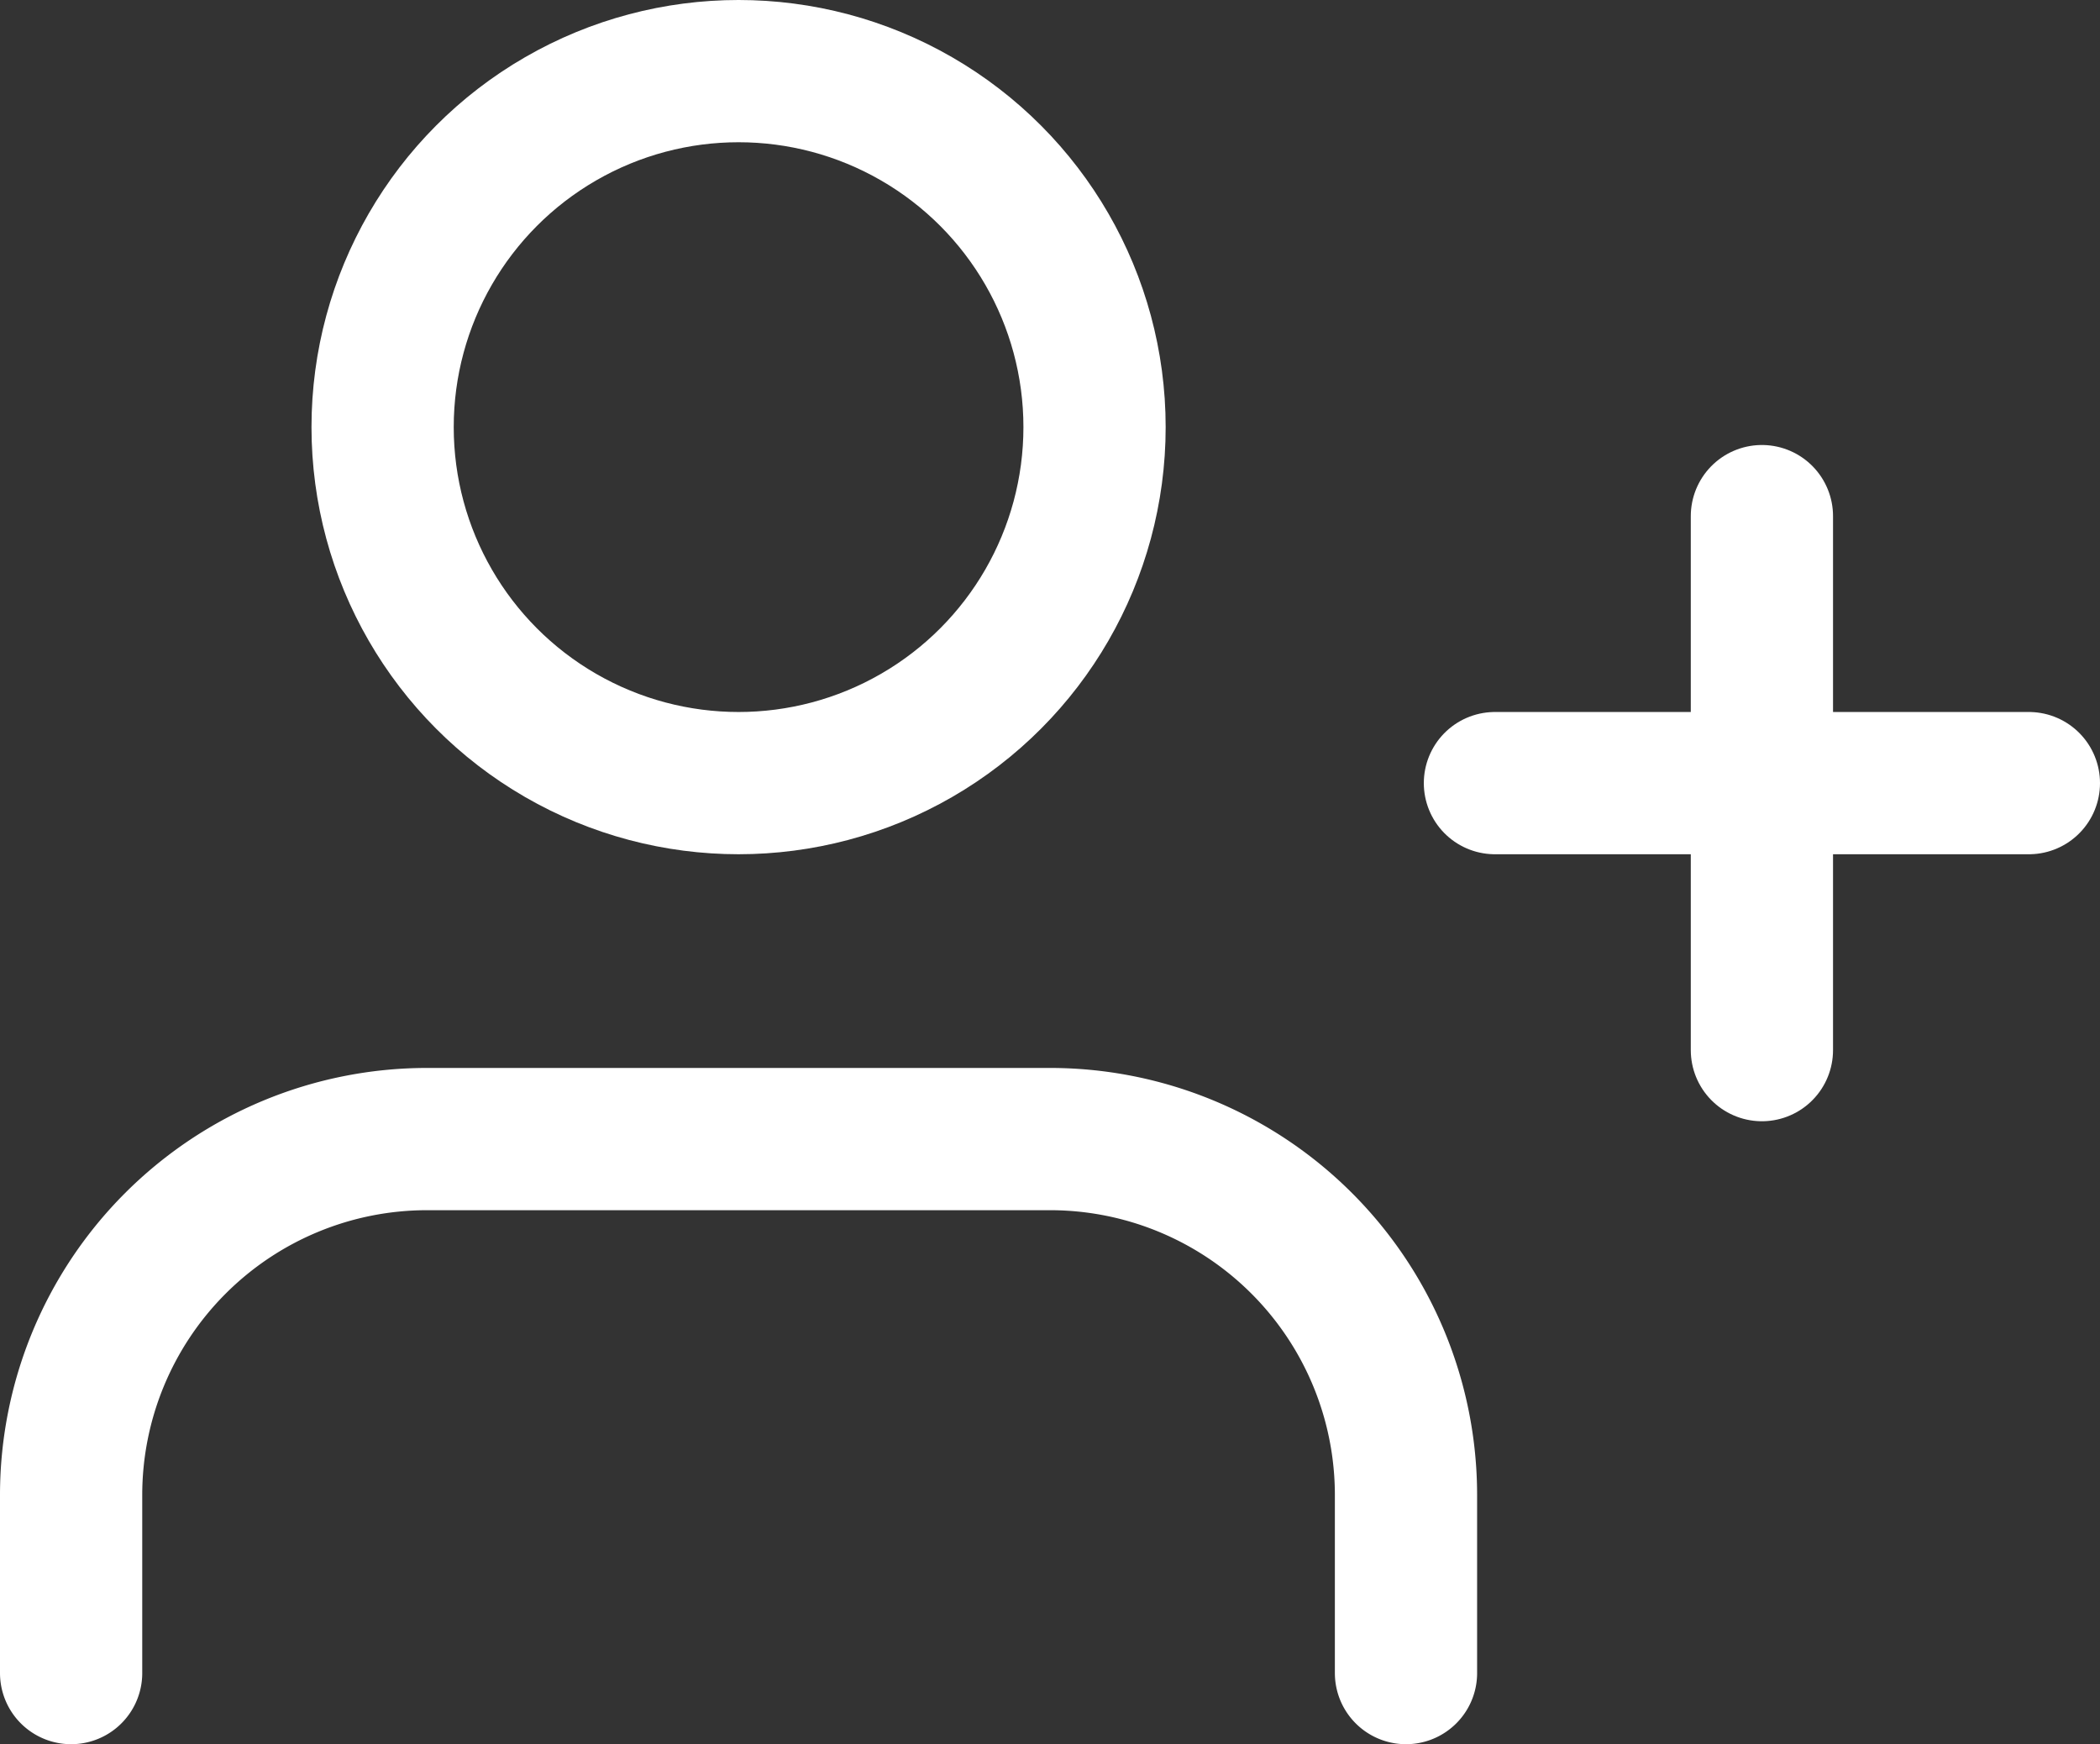
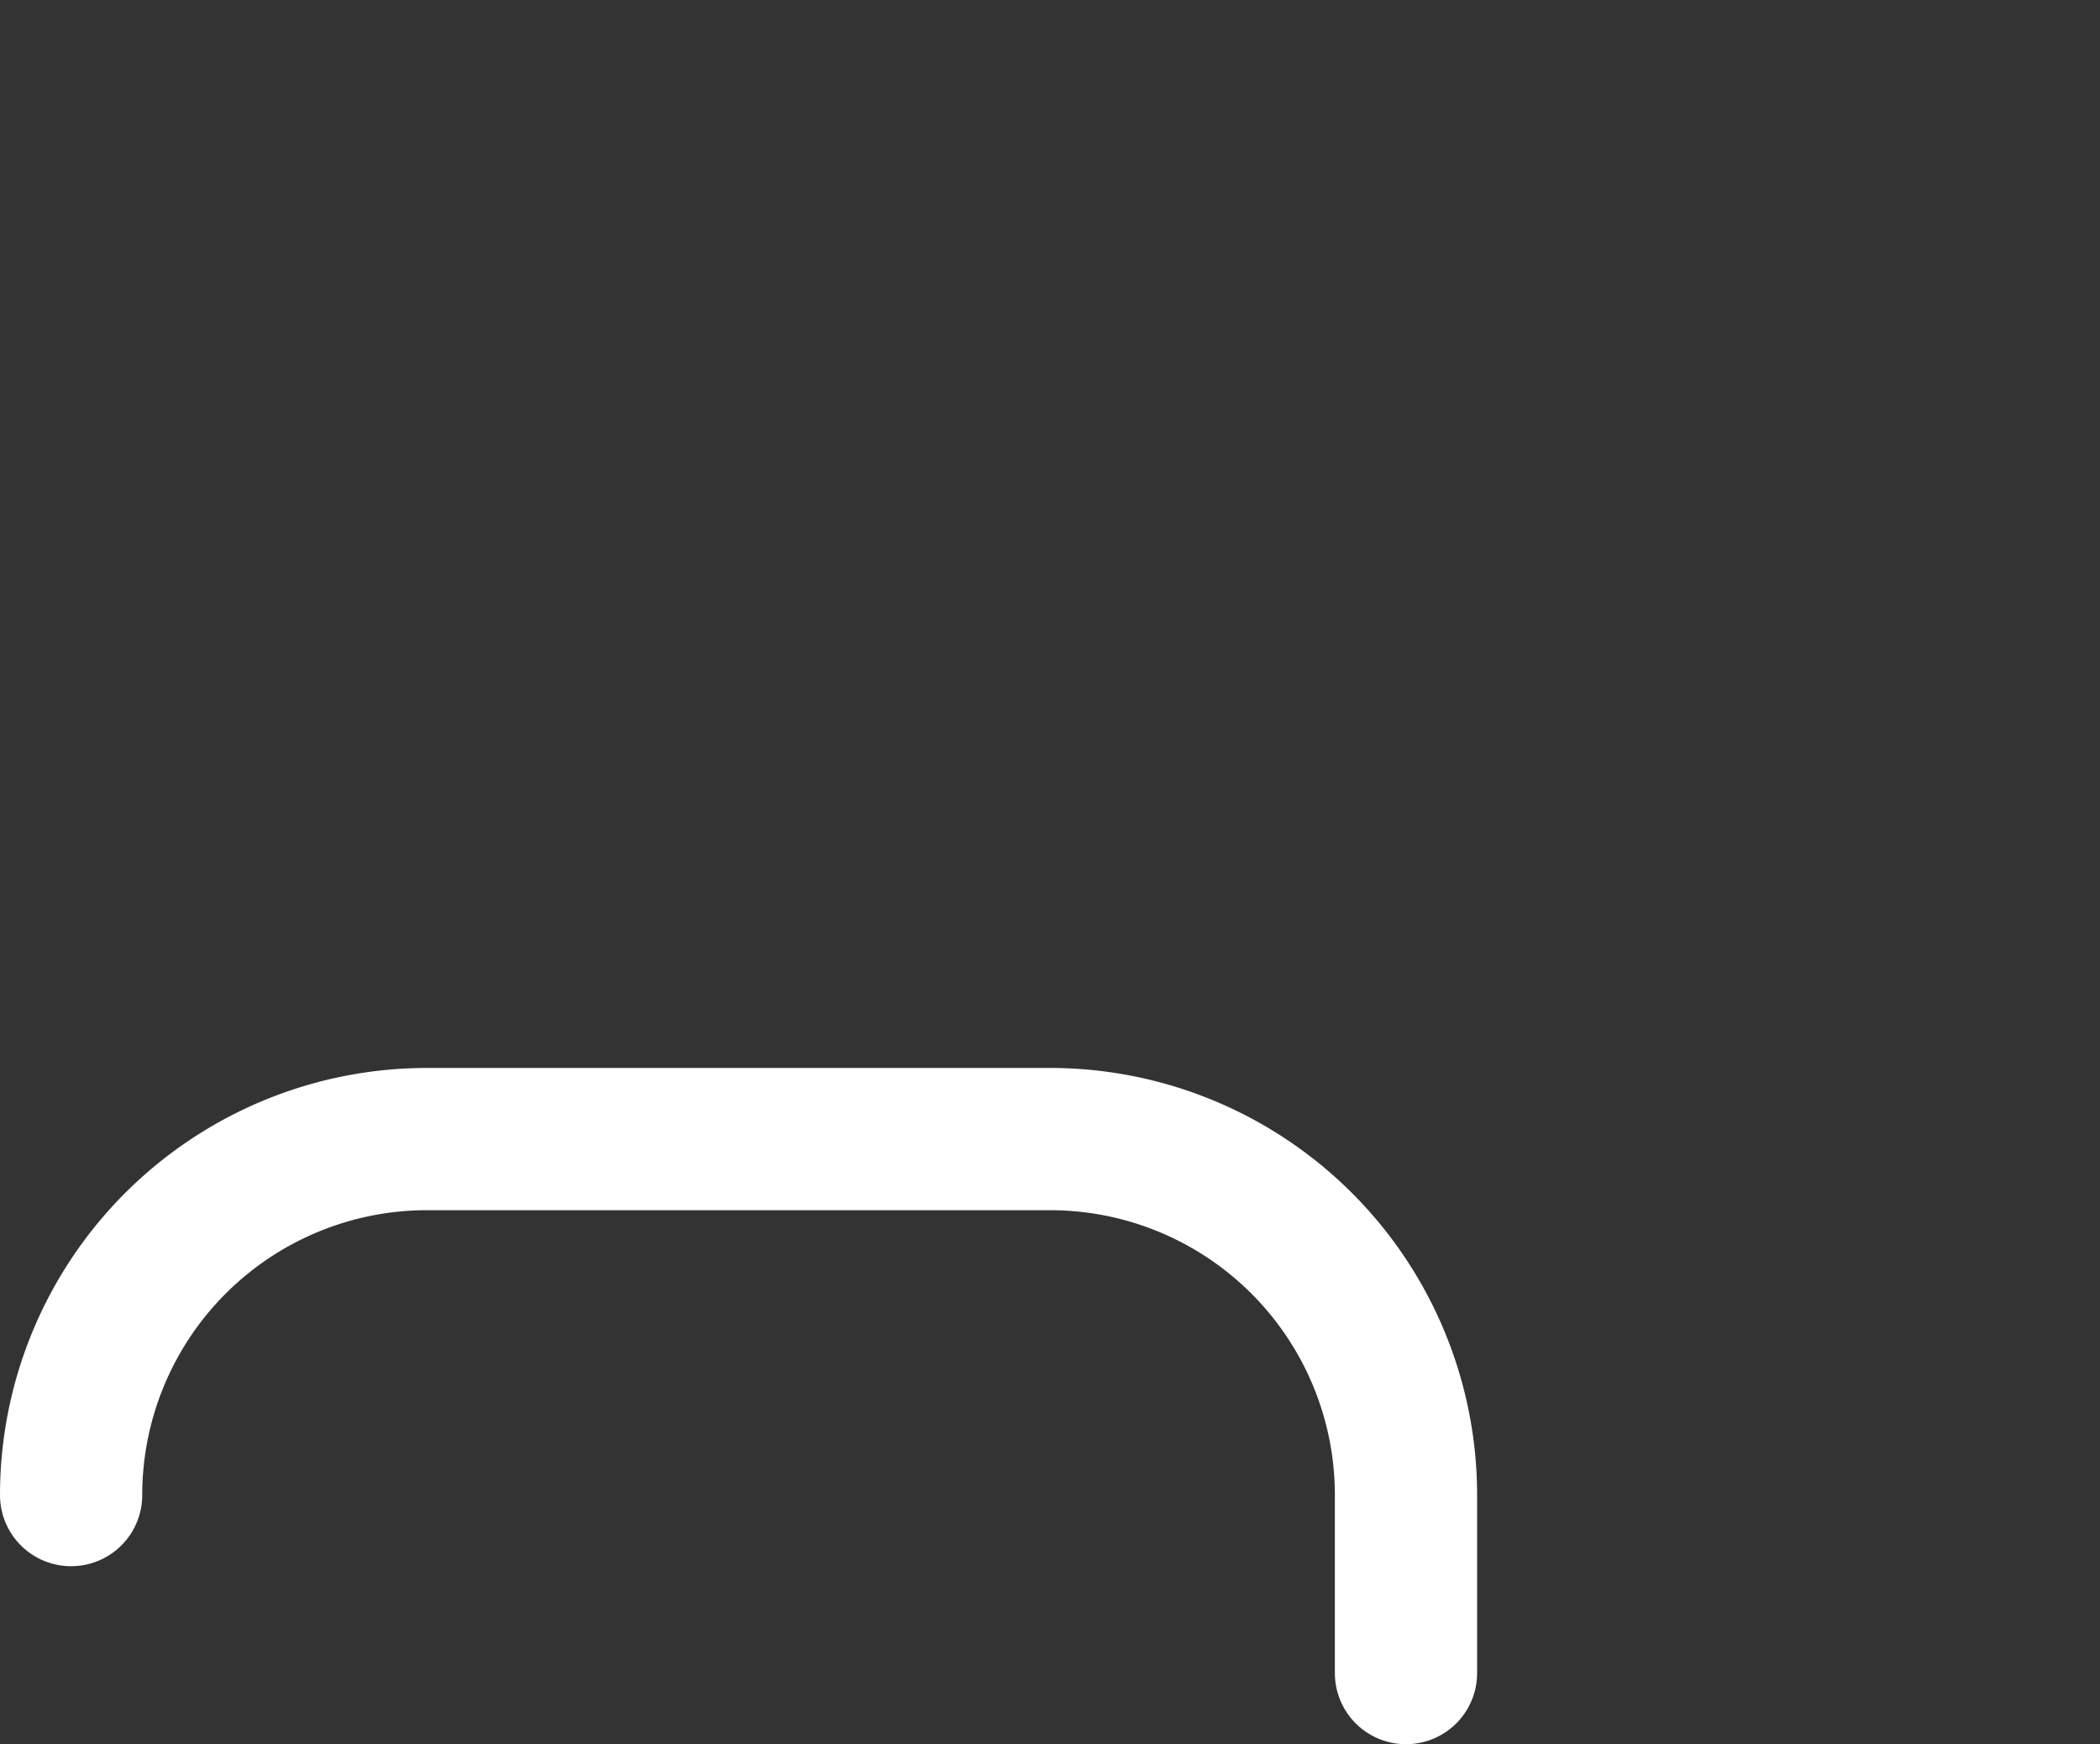
<svg xmlns="http://www.w3.org/2000/svg" width="44.293" height="36.785" viewBox="0 0 44.293 36.785">
  <rect x="0" y="0" width="44.293" height="36.785" fill="#333333" stroke="none" />
  <g id="Groupe_74018" data-name="Groupe 74018" transform="translate(-465.844 -7027)">
-     <line id="Ligne_628" data-name="Ligne 628" y2="11.262" transform="translate(503.006 7037.885)" fill="none" stroke="#fff" stroke-linecap="round" stroke-linejoin="round" stroke-width="3" />
    <g id="Groupe_74016" data-name="Groupe 74016">
-       <path id="Tracé_38294" data-name="Tracé 38294" d="M29.155,26.262V22.508A7.508,7.508,0,0,0,21.647,15H8.508A7.508,7.508,0,0,0,1,22.508v3.754" transform="translate(466.344 7036.023)" fill="none" stroke="#fff" stroke-linecap="round" stroke-linejoin="round" stroke-width="3" />
-       <circle id="Ellipse_336" data-name="Ellipse 336" cx="7.508" cy="7.508" r="7.508" transform="translate(473.914 7028.5)" fill="none" stroke="#fff" stroke-linecap="round" stroke-linejoin="round" stroke-width="3" />
-       <line id="Ligne_629" data-name="Ligne 629" x1="11.262" transform="translate(497.375 7043.516)" fill="none" stroke="#fff" stroke-linecap="round" stroke-linejoin="round" stroke-width="3" />
+       <path id="Tracé_38294" data-name="Tracé 38294" d="M29.155,26.262V22.508A7.508,7.508,0,0,0,21.647,15H8.508A7.508,7.508,0,0,0,1,22.508" transform="translate(466.344 7036.023)" fill="none" stroke="#fff" stroke-linecap="round" stroke-linejoin="round" stroke-width="3" />
    </g>
  </g>
</svg>